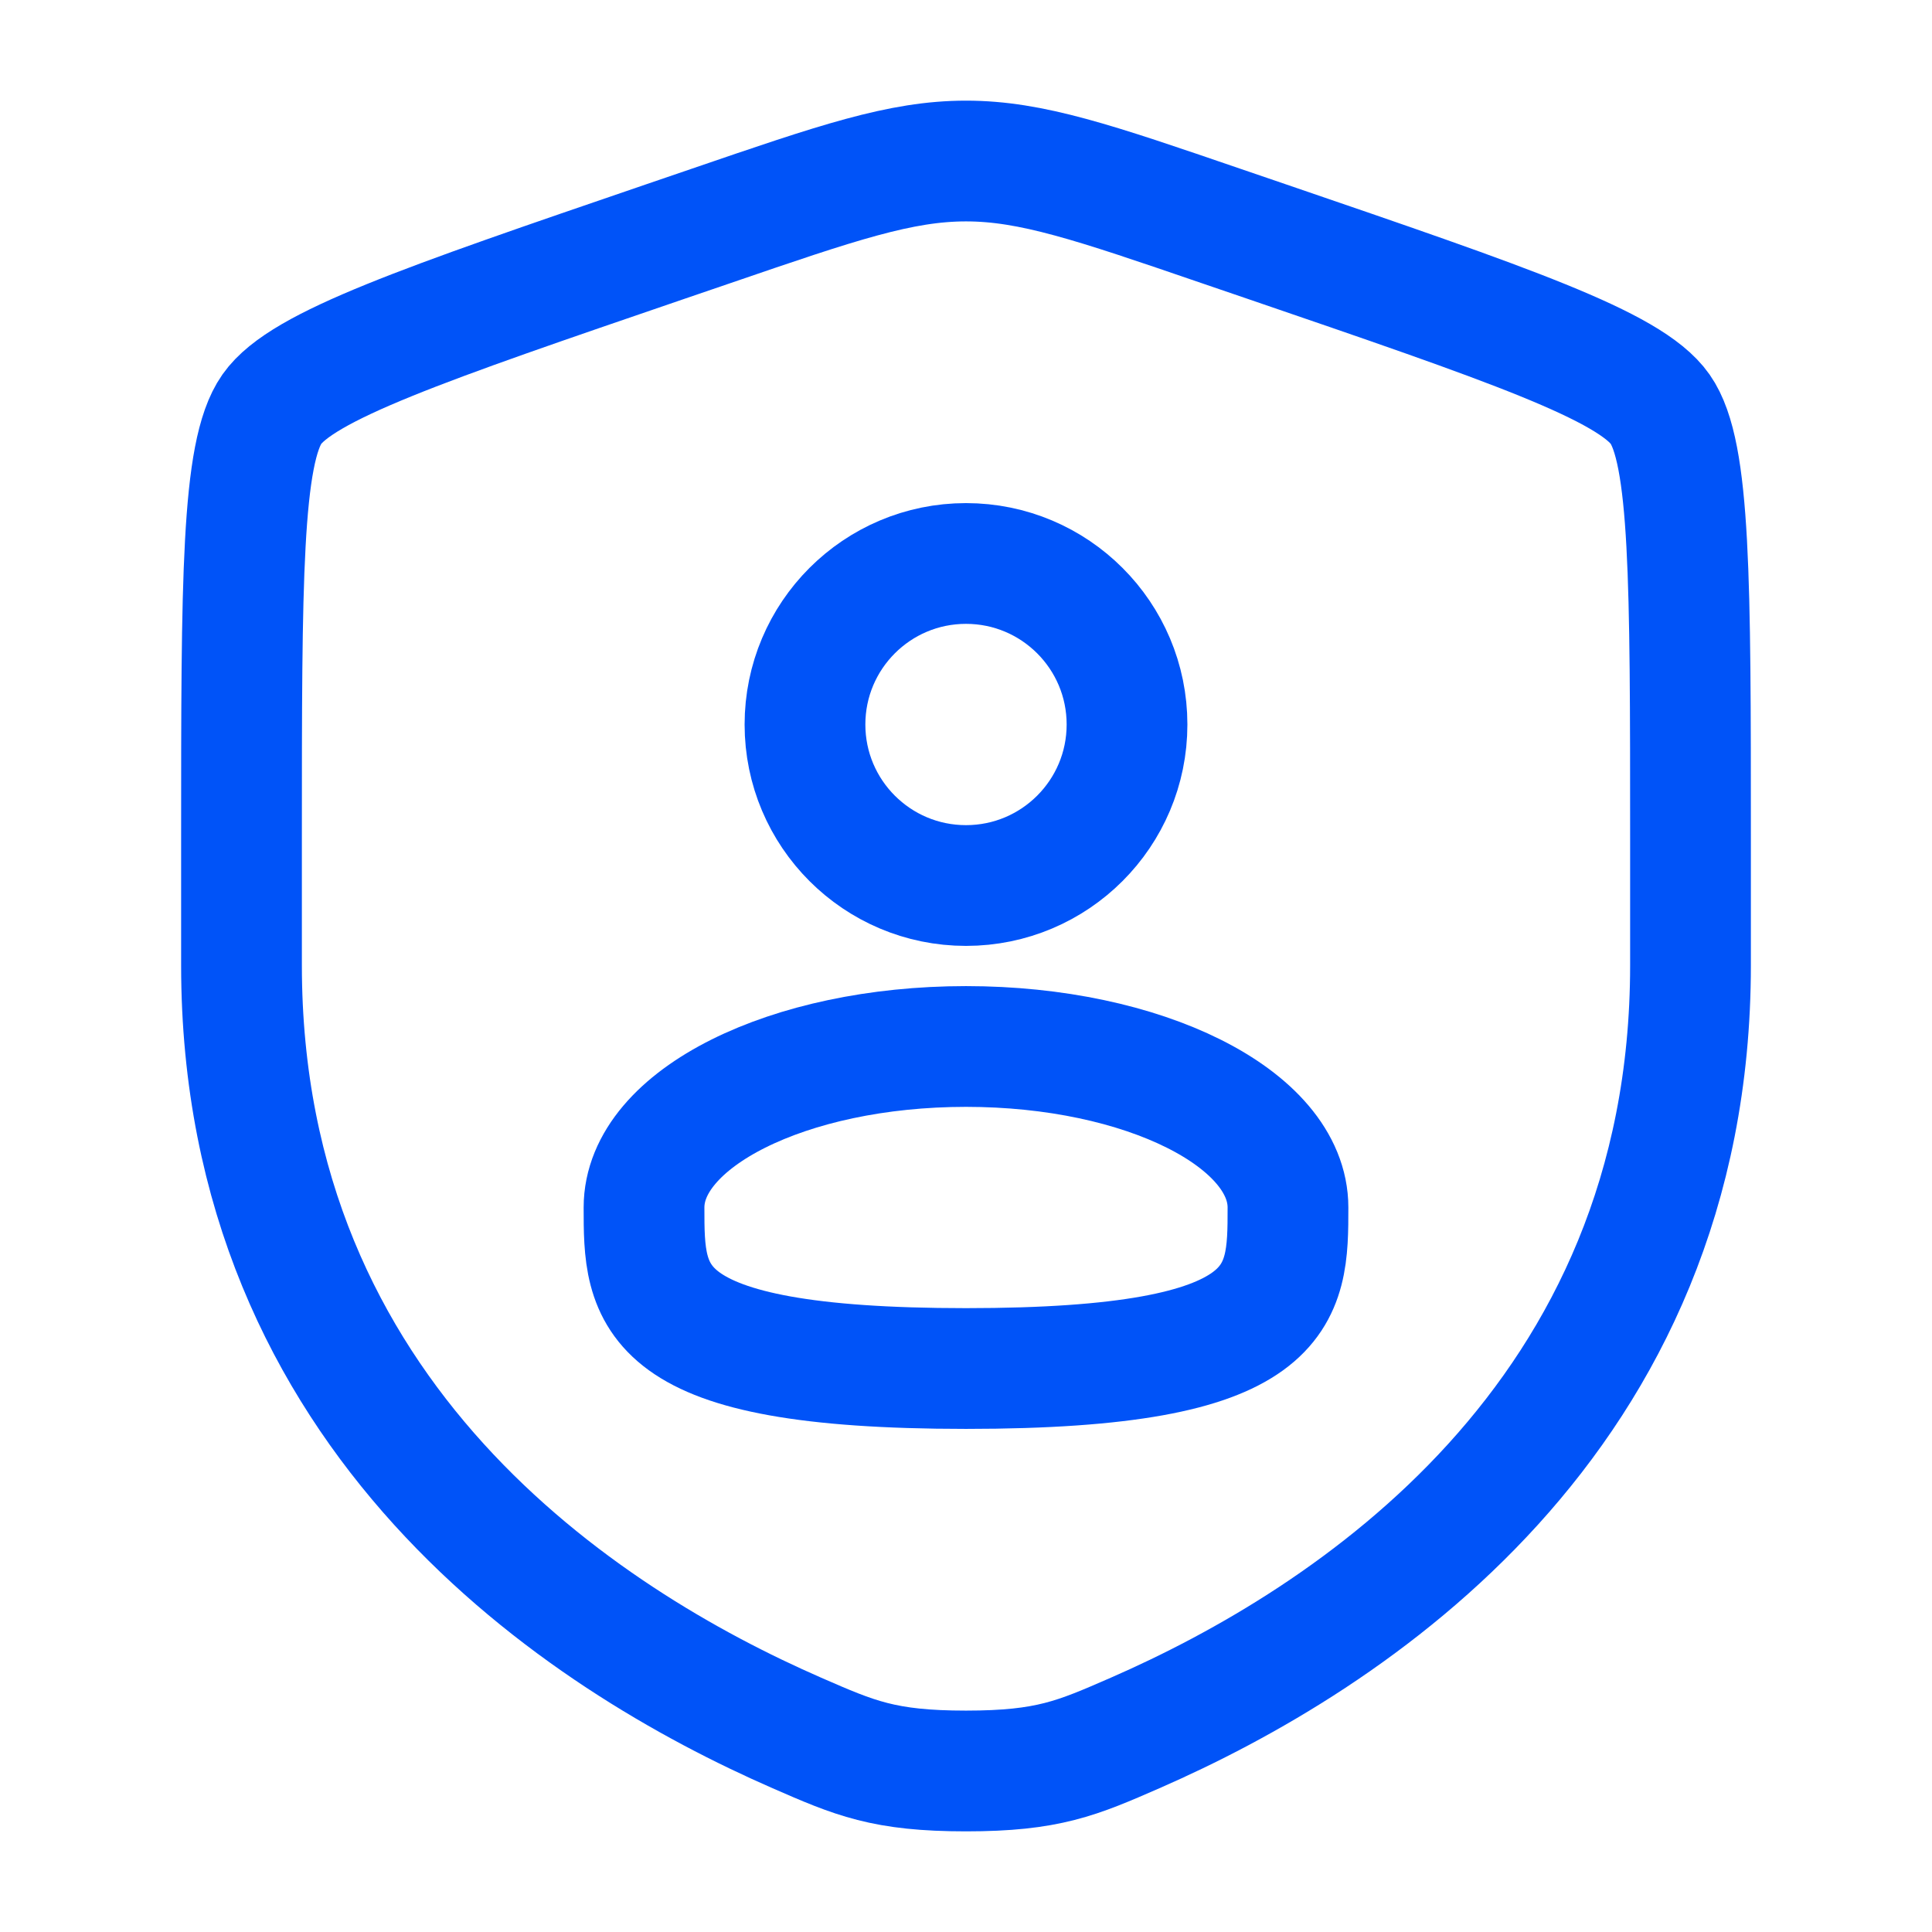
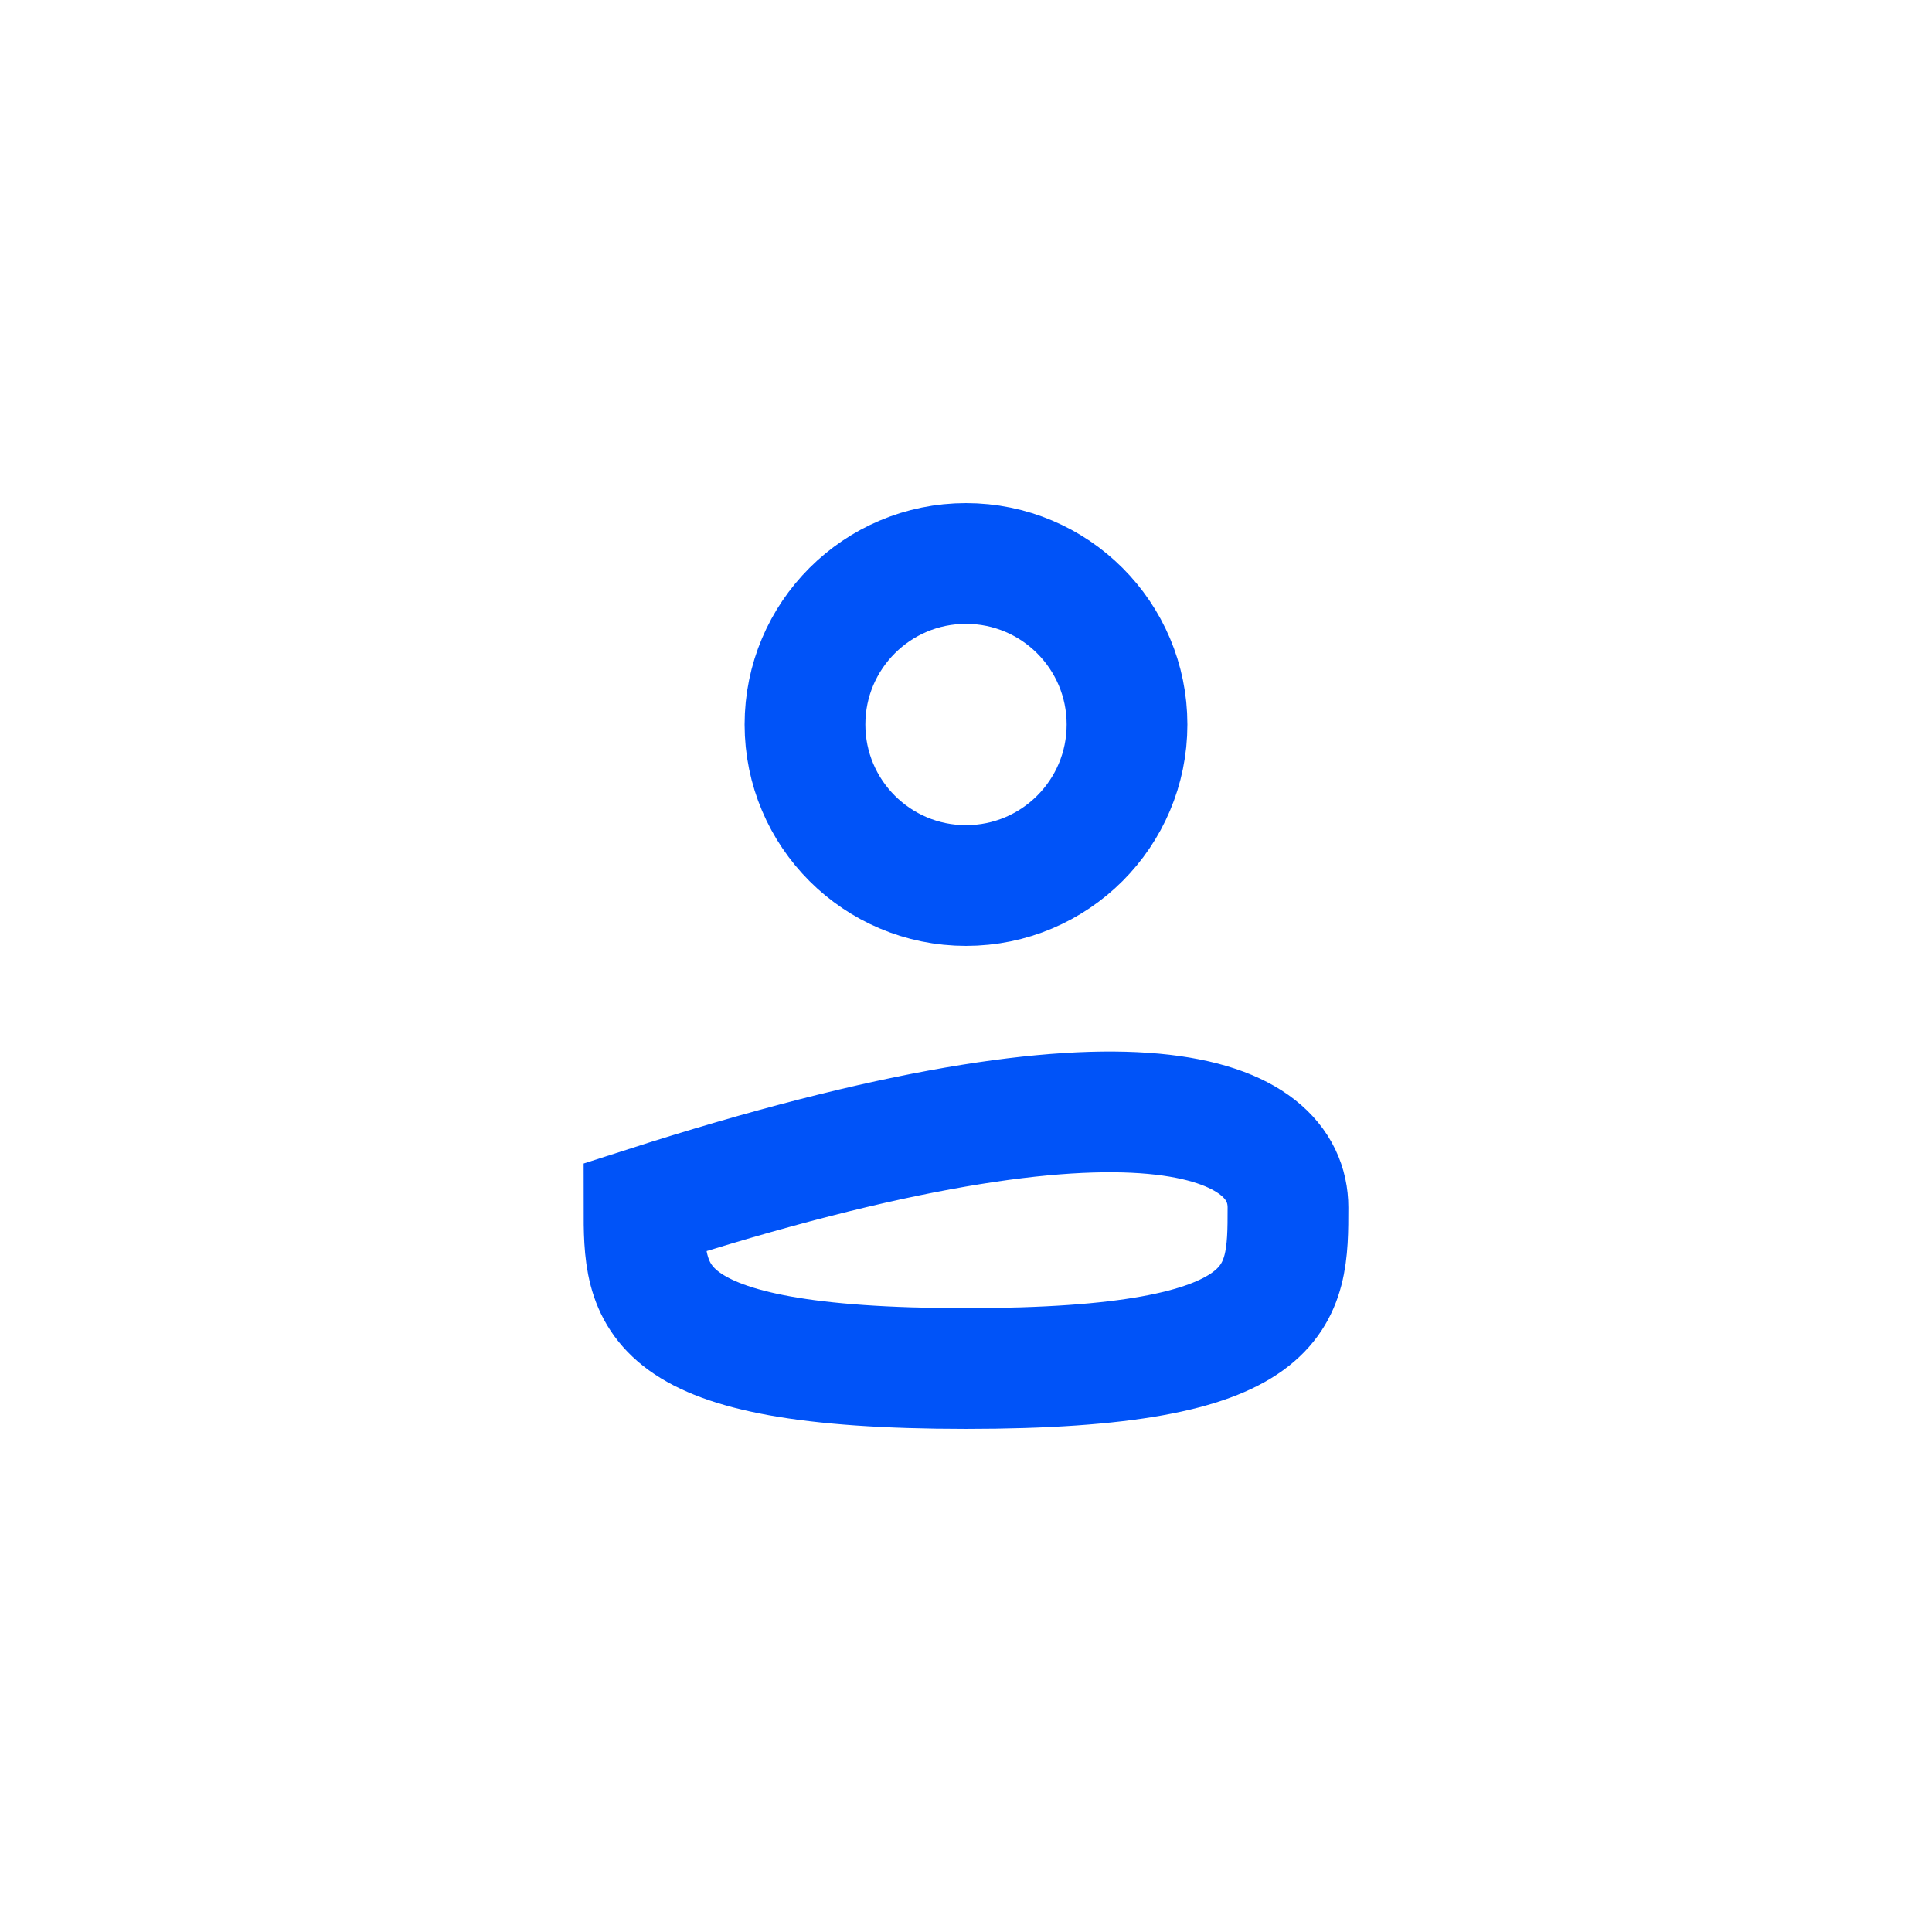
<svg xmlns="http://www.w3.org/2000/svg" width="32" height="32" viewBox="0 0 32 32" fill="none">
-   <path d="M4 13.889C4 9.626 4 7.494 4.503 6.777C5.007 6.059 7.011 5.373 11.02 4.001L11.784 3.74C13.873 3.024 14.918 2.667 16 2.667C17.082 2.667 18.127 3.024 20.216 3.74L20.98 4.001C24.989 5.373 26.993 6.059 27.497 6.777C28 7.494 28 9.626 28 13.889C28 14.533 28 15.231 28 15.989C28 23.506 22.348 27.154 18.802 28.703C17.84 29.123 17.359 29.333 16 29.333C14.641 29.333 14.16 29.123 13.198 28.703C9.652 27.154 4 23.506 4 15.989C4 15.231 4 14.533 4 13.889Z" stroke="#0053F8" stroke-width="2" />
  <circle cx="16" cy="12" r="2.667" stroke="#0053F8" stroke-width="2" />
-   <path d="M21.333 20C21.333 21.473 21.333 22.667 16 22.667C10.667 22.667 10.667 21.473 10.667 20C10.667 18.527 13.055 17.333 16 17.333C18.946 17.333 21.333 18.527 21.333 20Z" stroke="#0053F8" stroke-width="2" />
+   <path d="M21.333 20C21.333 21.473 21.333 22.667 16 22.667C10.667 22.667 10.667 21.473 10.667 20C18.946 17.333 21.333 18.527 21.333 20Z" stroke="#0053F8" stroke-width="2" />
</svg>